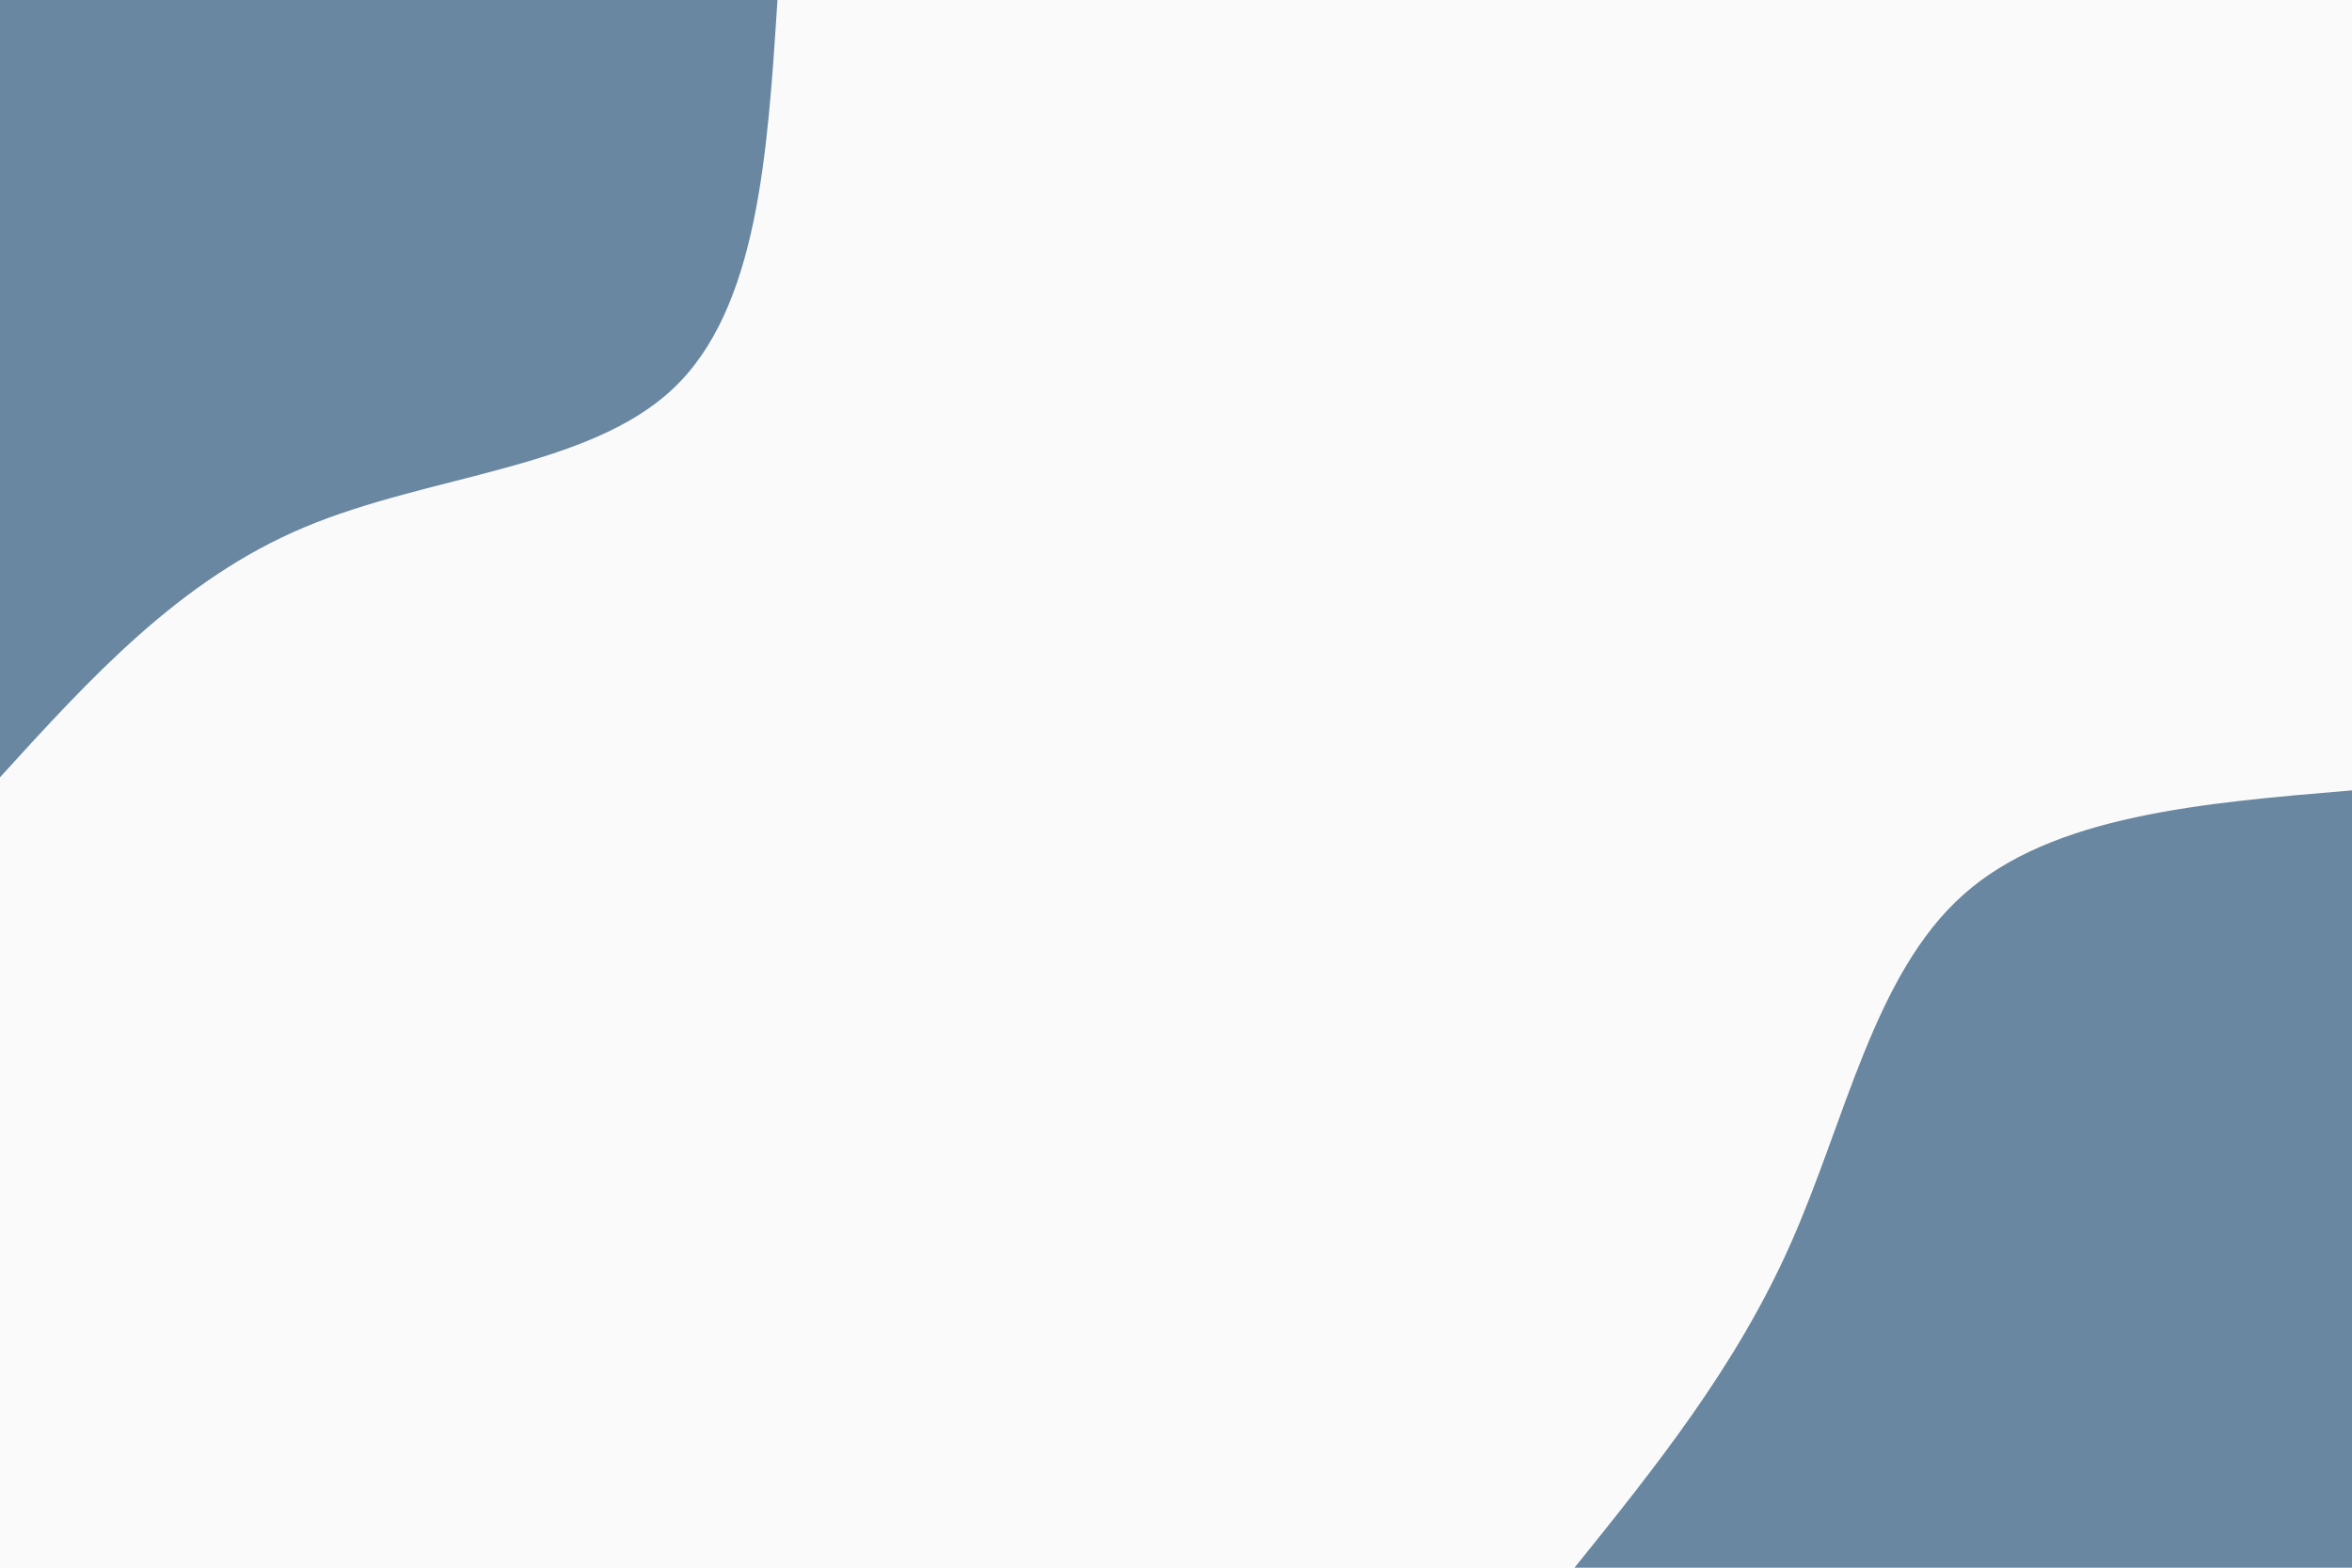
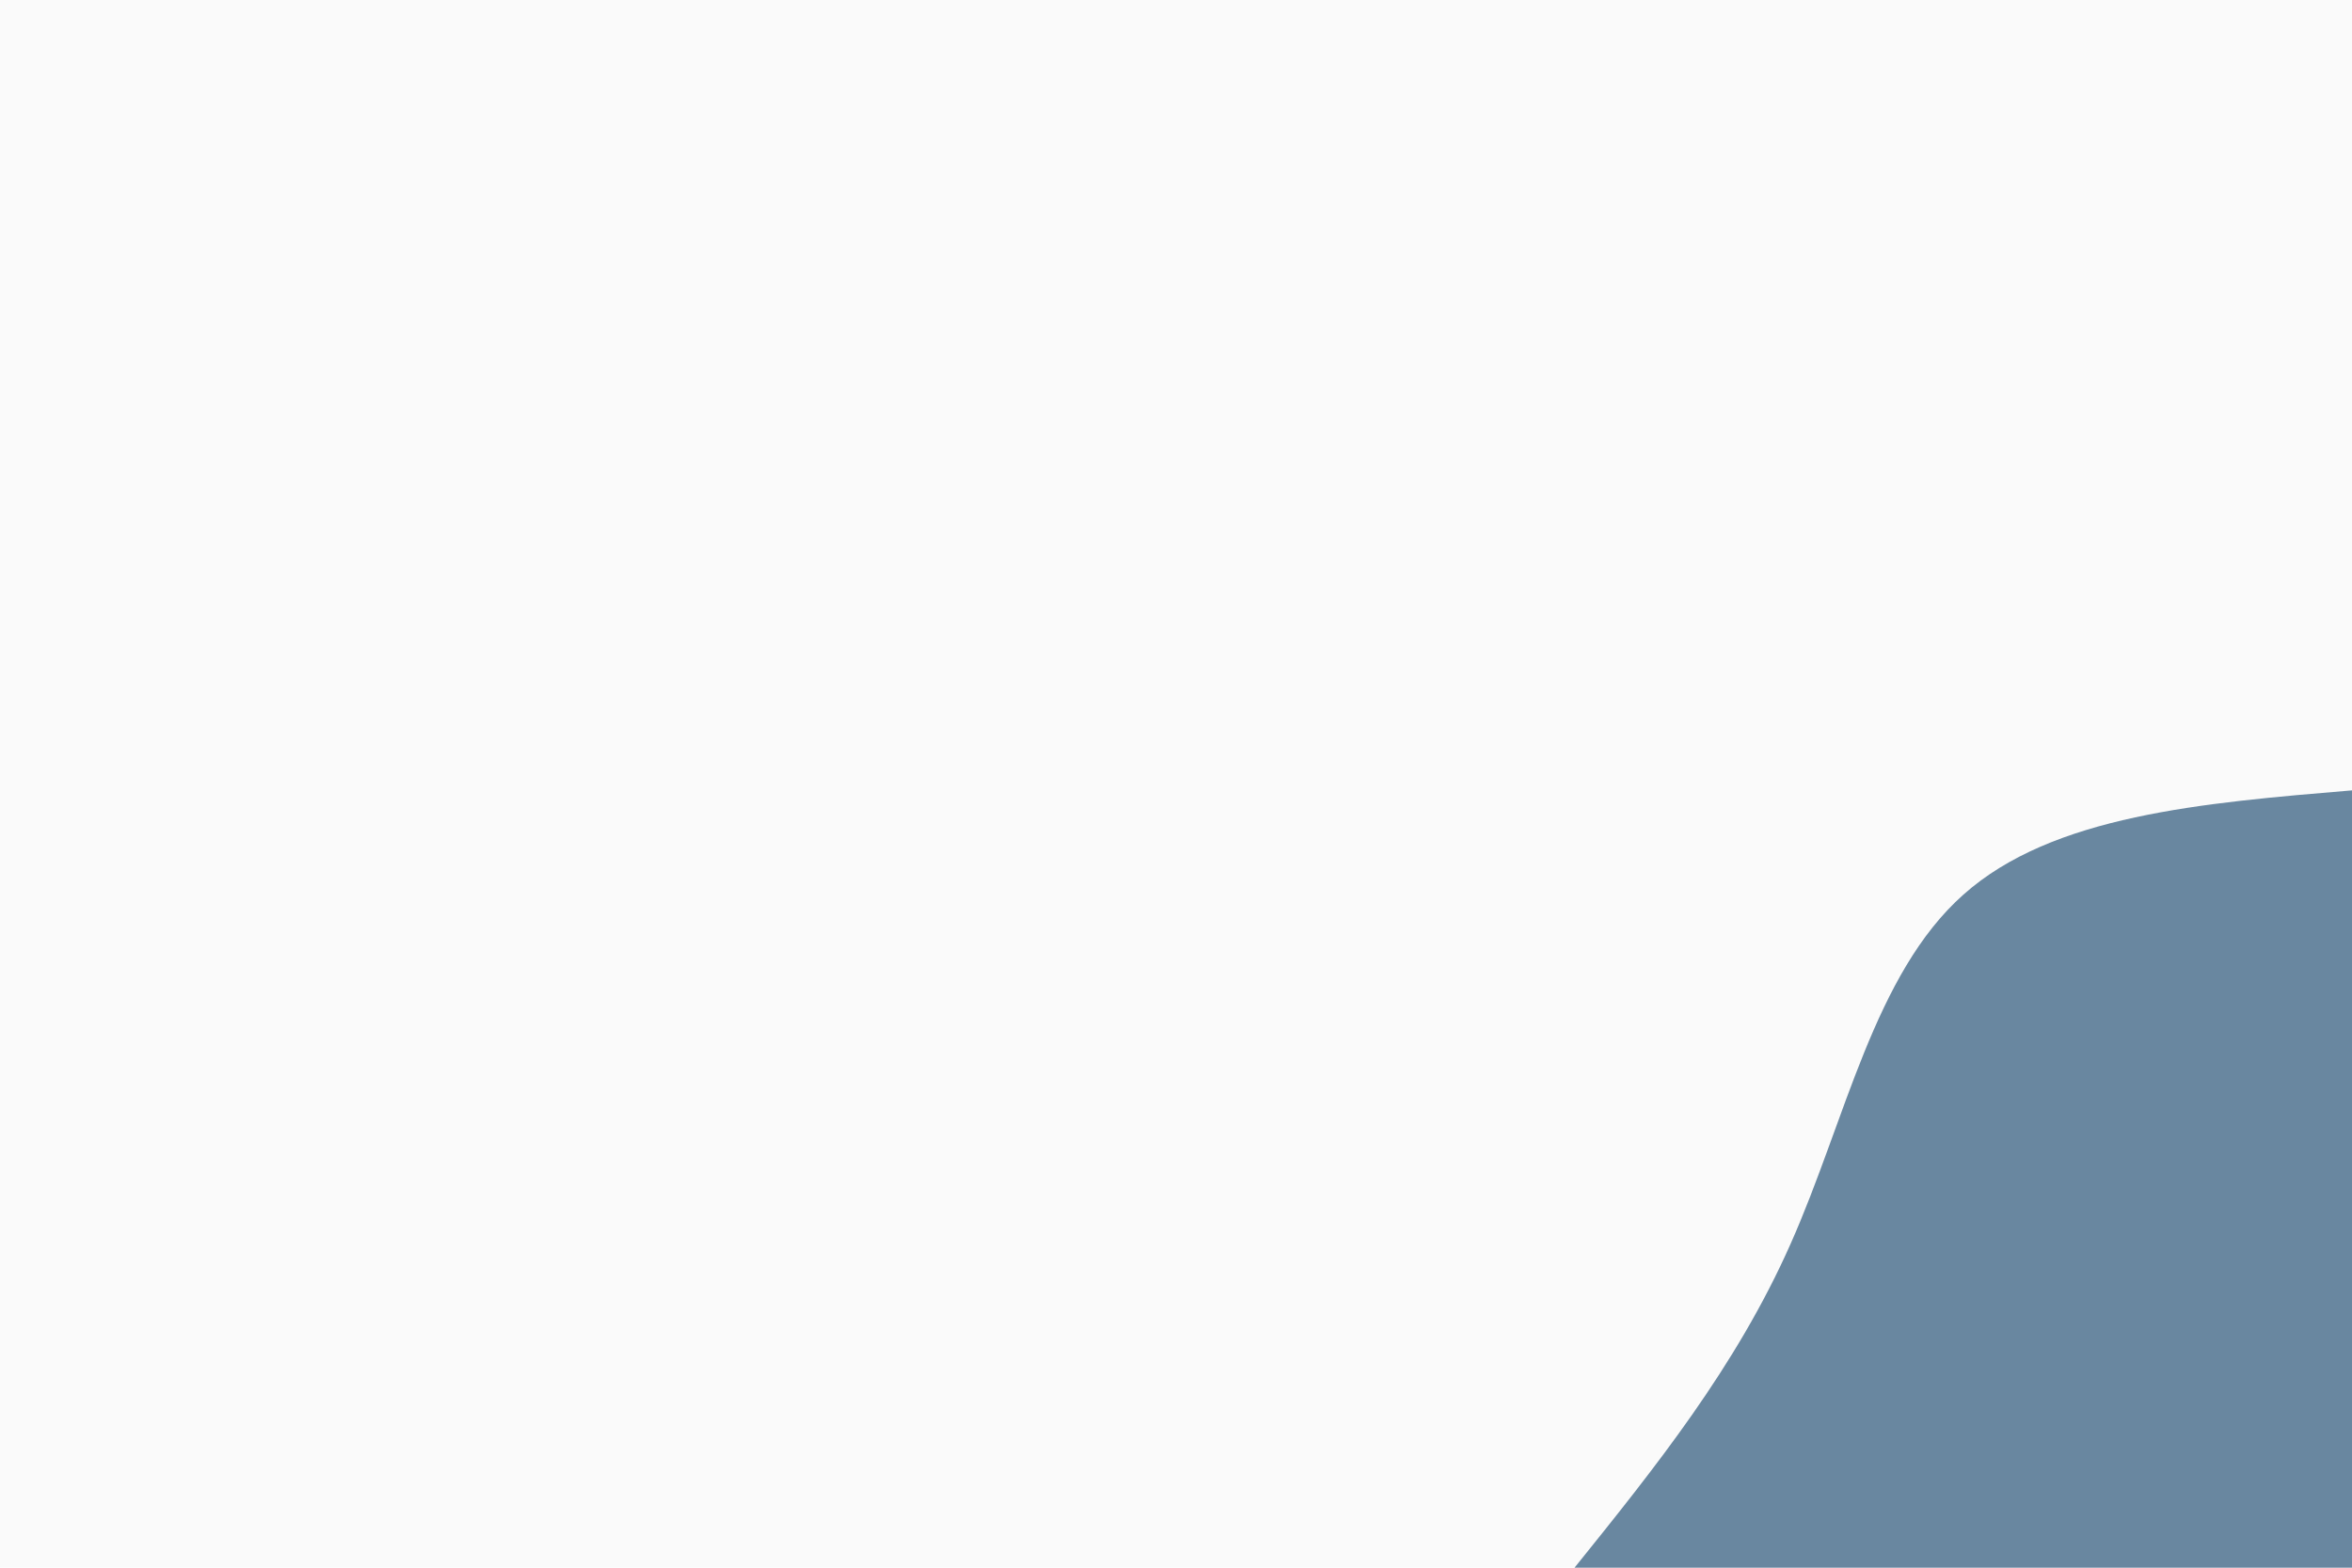
<svg xmlns="http://www.w3.org/2000/svg" id="visual" viewBox="0 0 900 600" width="900" height="600" version="1.1">
  <rect x="0" y="0" width="900" height="600" fill="#FAFAFA" />
  <defs>
    <linearGradient id="grad1_0" x1="33.3%" y1="100%" x2="100%" y2="0%">
      <stop offset="20%" stop-color="#fafafa" stop-opacity="1" />
      <stop offset="80%" stop-color="#fafafa" stop-opacity="1" />
    </linearGradient>
  </defs>
  <defs>
    <linearGradient id="grad2_0" x1="0%" y1="100%" x2="66.7%" y2="0%">
      <stop offset="20%" stop-color="#fafafa" stop-opacity="1" />
      <stop offset="80%" stop-color="#fafafa" stop-opacity="1" />
    </linearGradient>
  </defs>
  <g transform="translate(900, 600)">
    <path d="M-297.5 0C-266.6 -38.4 -235.7 -76.8 -214.8 -124C-193.8 -171.2 -182.9 -227.2 -148.7 -257.6C-114.6 -288 -57.3 -292.7 0 -297.5L0 0Z" fill="#6987A0" />
  </g>
  <g transform="translate(0, 0)">
-     <path d="M297.5 0C293.7 59 290 118.1 257.6 148.7C225.2 179.4 164.2 181.7 116.5 201.8C68.8 221.8 34.4 259.7 0 297.5L0 0Z" fill="#6987A0" />
-   </g>
+     </g>
</svg>